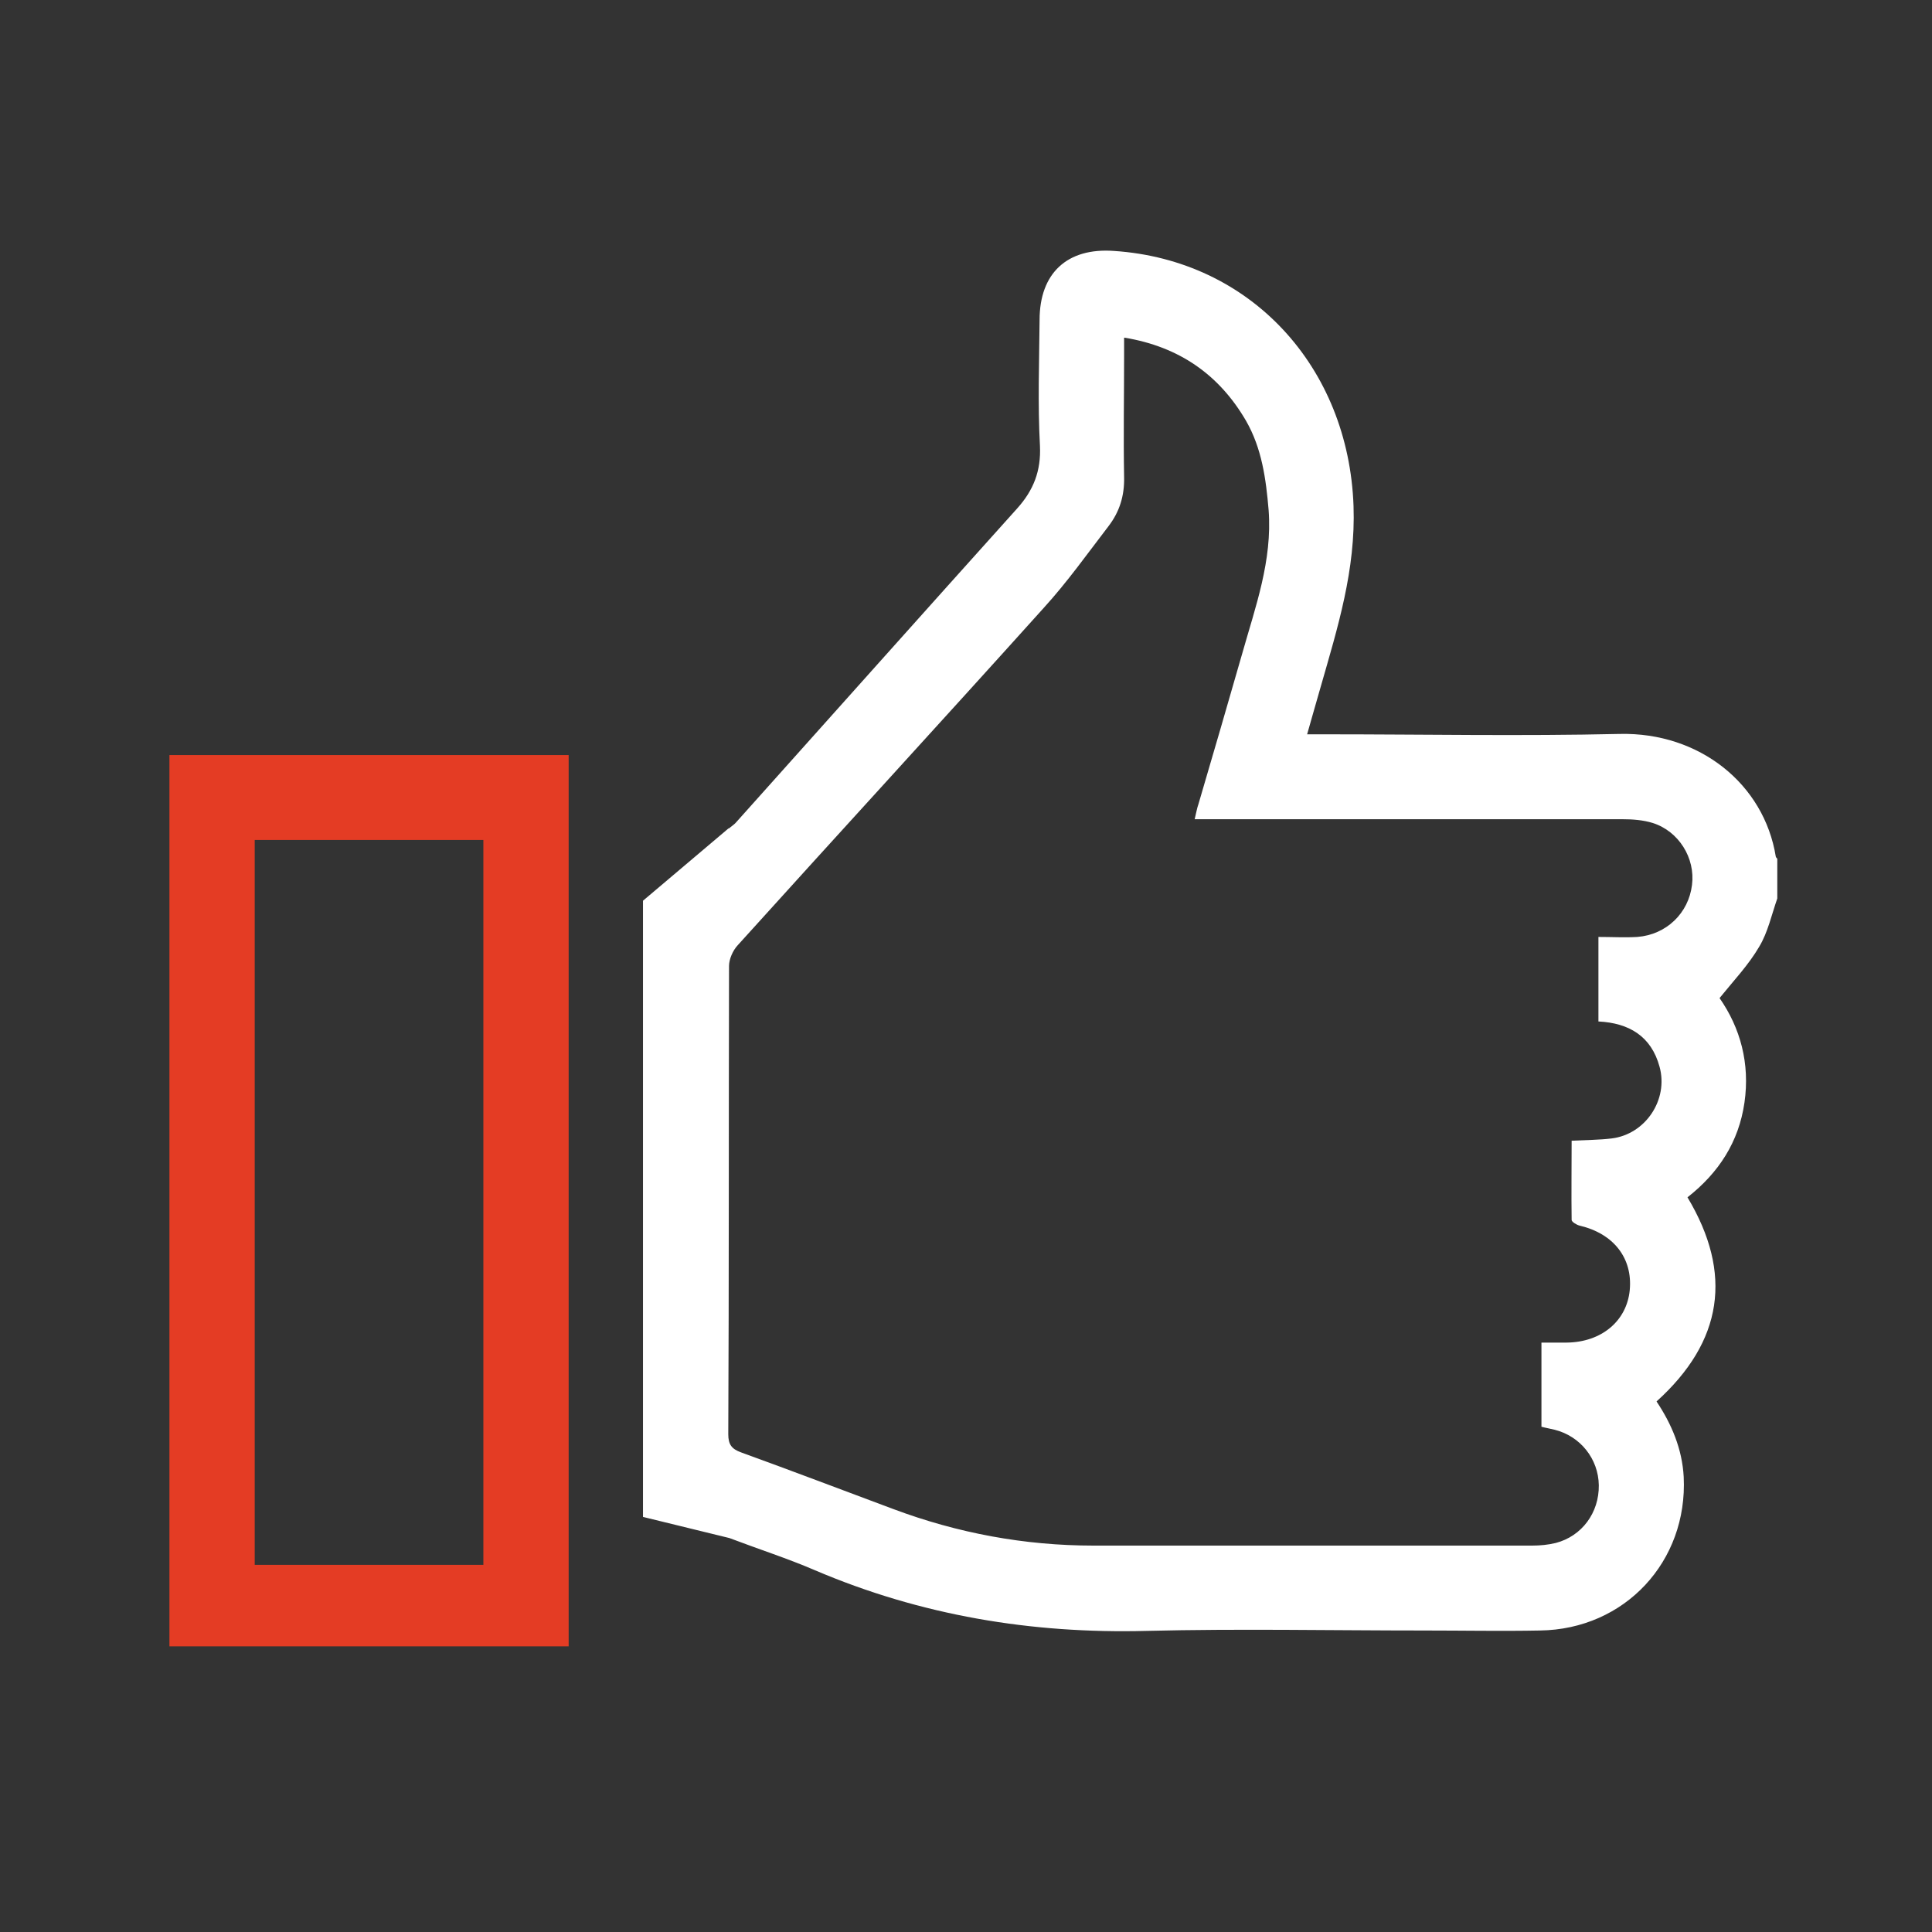
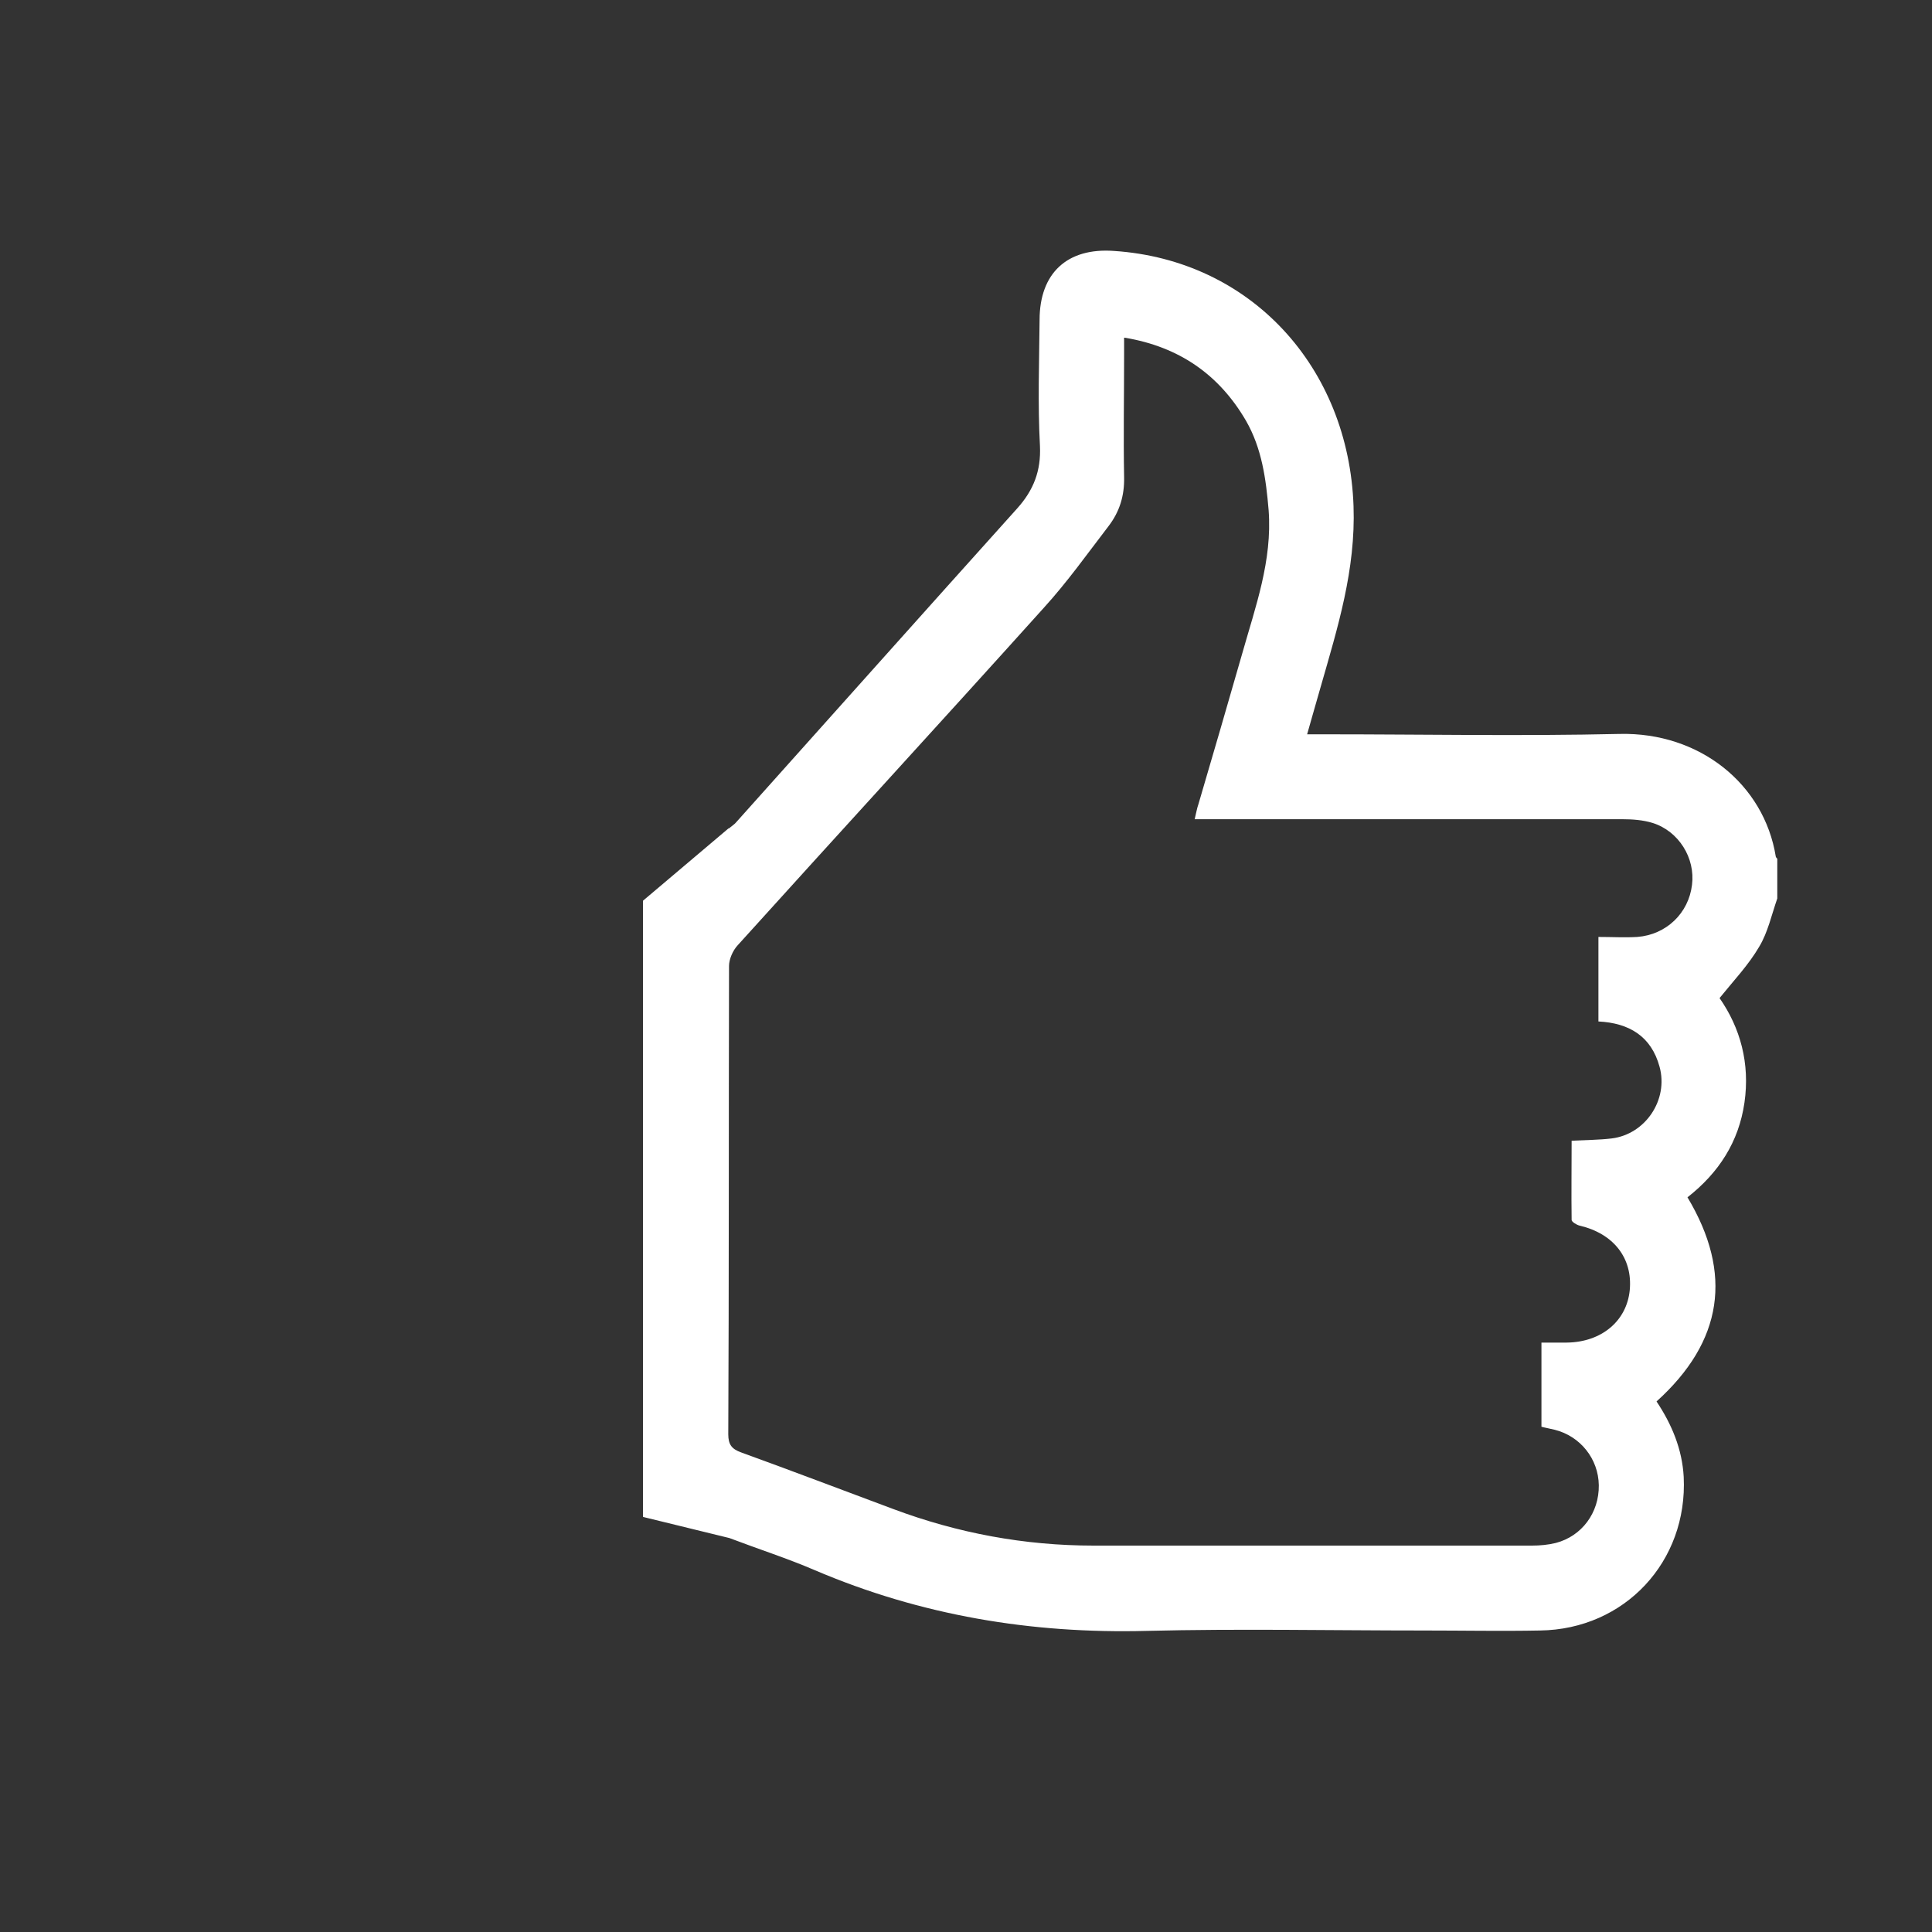
<svg xmlns="http://www.w3.org/2000/svg" id="Laag_1" data-name="Laag 1" version="1.1" viewBox="0 0 512 512">
  <rect x="0" y="0" width="512" height="512" fill="#333333" stroke="none" />
  <defs>
    <style>
      .cls-1 {
        fill: #e43c24;
      }

      .cls-1, .cls-2, .cls-3 {
        stroke-width: 0px;
      }

      .cls-2 {
        fill: none;
      }

      .cls-3 {
        fill: #fff;
      }
    </style>
  </defs>
  <path class="cls-2" d="M.3.5v512h512V.5H.3Z" />
  <path class="cls-3" d="M193.1,219.6c1.1-.9,1.6-1.2,2-1.7,24.8-27.7,49.6-55.5,74.5-83.2,4.3-4.8,6.3-9.9,6-16.5-.6-11.1-.2-22.2-.1-33.4,0-12.4,7.3-19.2,19.7-18.3,36.3,2.4,62.2,30.8,63.5,67.6.6,16.9-4.2,32.2-8.7,47.9-1.2,4.1-2.3,8.1-3.6,12.6h4.8c26,0,52,.5,78-.1,21.2-.5,38.3,13.3,41.4,32.5,0,.2.3.4.4.6v10.5c-1.5,4.3-2.5,9-4.8,12.8-2.8,4.8-6.7,8.9-10.5,13.6,5.5,7.9,8.1,17.3,6.6,27.7-1.5,10.4-6.8,18.6-15.1,25.1,12.1,20.2,9.4,38.2-8.2,54.1,4,6,6.8,12.6,7.2,20,1.1,22.4-15.6,40.4-38.1,40.7-10.2.2-20.5,0-30.7,0-24.5,0-49-.5-73.5.1-30.6.8-59.9-4.1-88-16.1-7.2-3.1-14.7-5.5-22.6-8.5l-22.9-5.6v-163.3l22.7-19.2ZM297.9,89.5c0,1.7,0,3,0,4.4,0,10.9-.2,21.7,0,32.6.1,4.9-1.2,9.1-4.1,12.9-5.6,7.3-11,14.9-17.2,21.7-26.9,29.9-54.1,59.5-81.1,89.4-1.3,1.4-2.3,3.7-2.3,5.5-.1,41.4,0,82.7-.2,124.1,0,2.7.9,3.9,3.4,4.8,13.5,4.9,26.9,10,40.3,15,17.1,6.4,34.8,9.7,53.1,9.7,38.7,0,77.5,0,116.2,0,2.1,0,4.3-.2,6.3-.7,6.9-1.8,11.5-8,11.4-15.3-.1-7-4.9-13-11.7-14.7-1.2-.3-2.4-.5-3.5-.8v-22.3c2.4,0,4.6,0,6.7,0,9.2-.1,15.9-5.7,16.7-13.9.8-8.5-4.3-15-13.3-17.1-.8-.2-2.1-1-2.1-1.5-.1-6.9,0-13.9,0-21,3.9-.2,7.3-.2,10.6-.6,9-1.1,15.1-10.3,12.7-19-2.2-8.1-8.1-11.6-16.2-12v-22.4c3.6,0,7,.2,10.3,0,7.7-.6,13.6-6.3,14.5-13.8.9-7.1-3.5-14.2-10.4-16.4-2.6-.8-5.4-1-8.1-1-36.2,0-72.5,0-108.7,0h-4.6c.4-1.6.6-2.9,1-4,3.9-13.3,7.8-26.6,11.6-39.9,3.5-12.4,8-24.6,7-38-.7-8.3-1.8-16.4-6-23.7-7.1-12.2-17.7-19.6-32.1-22Z" />
-   <path class="cls-1" d="M44.9,200.1v236.2h105.8v-236.2H44.9ZM128.1,414.7h-60.6v-192.1h60.6v192.1Z" />
</svg>